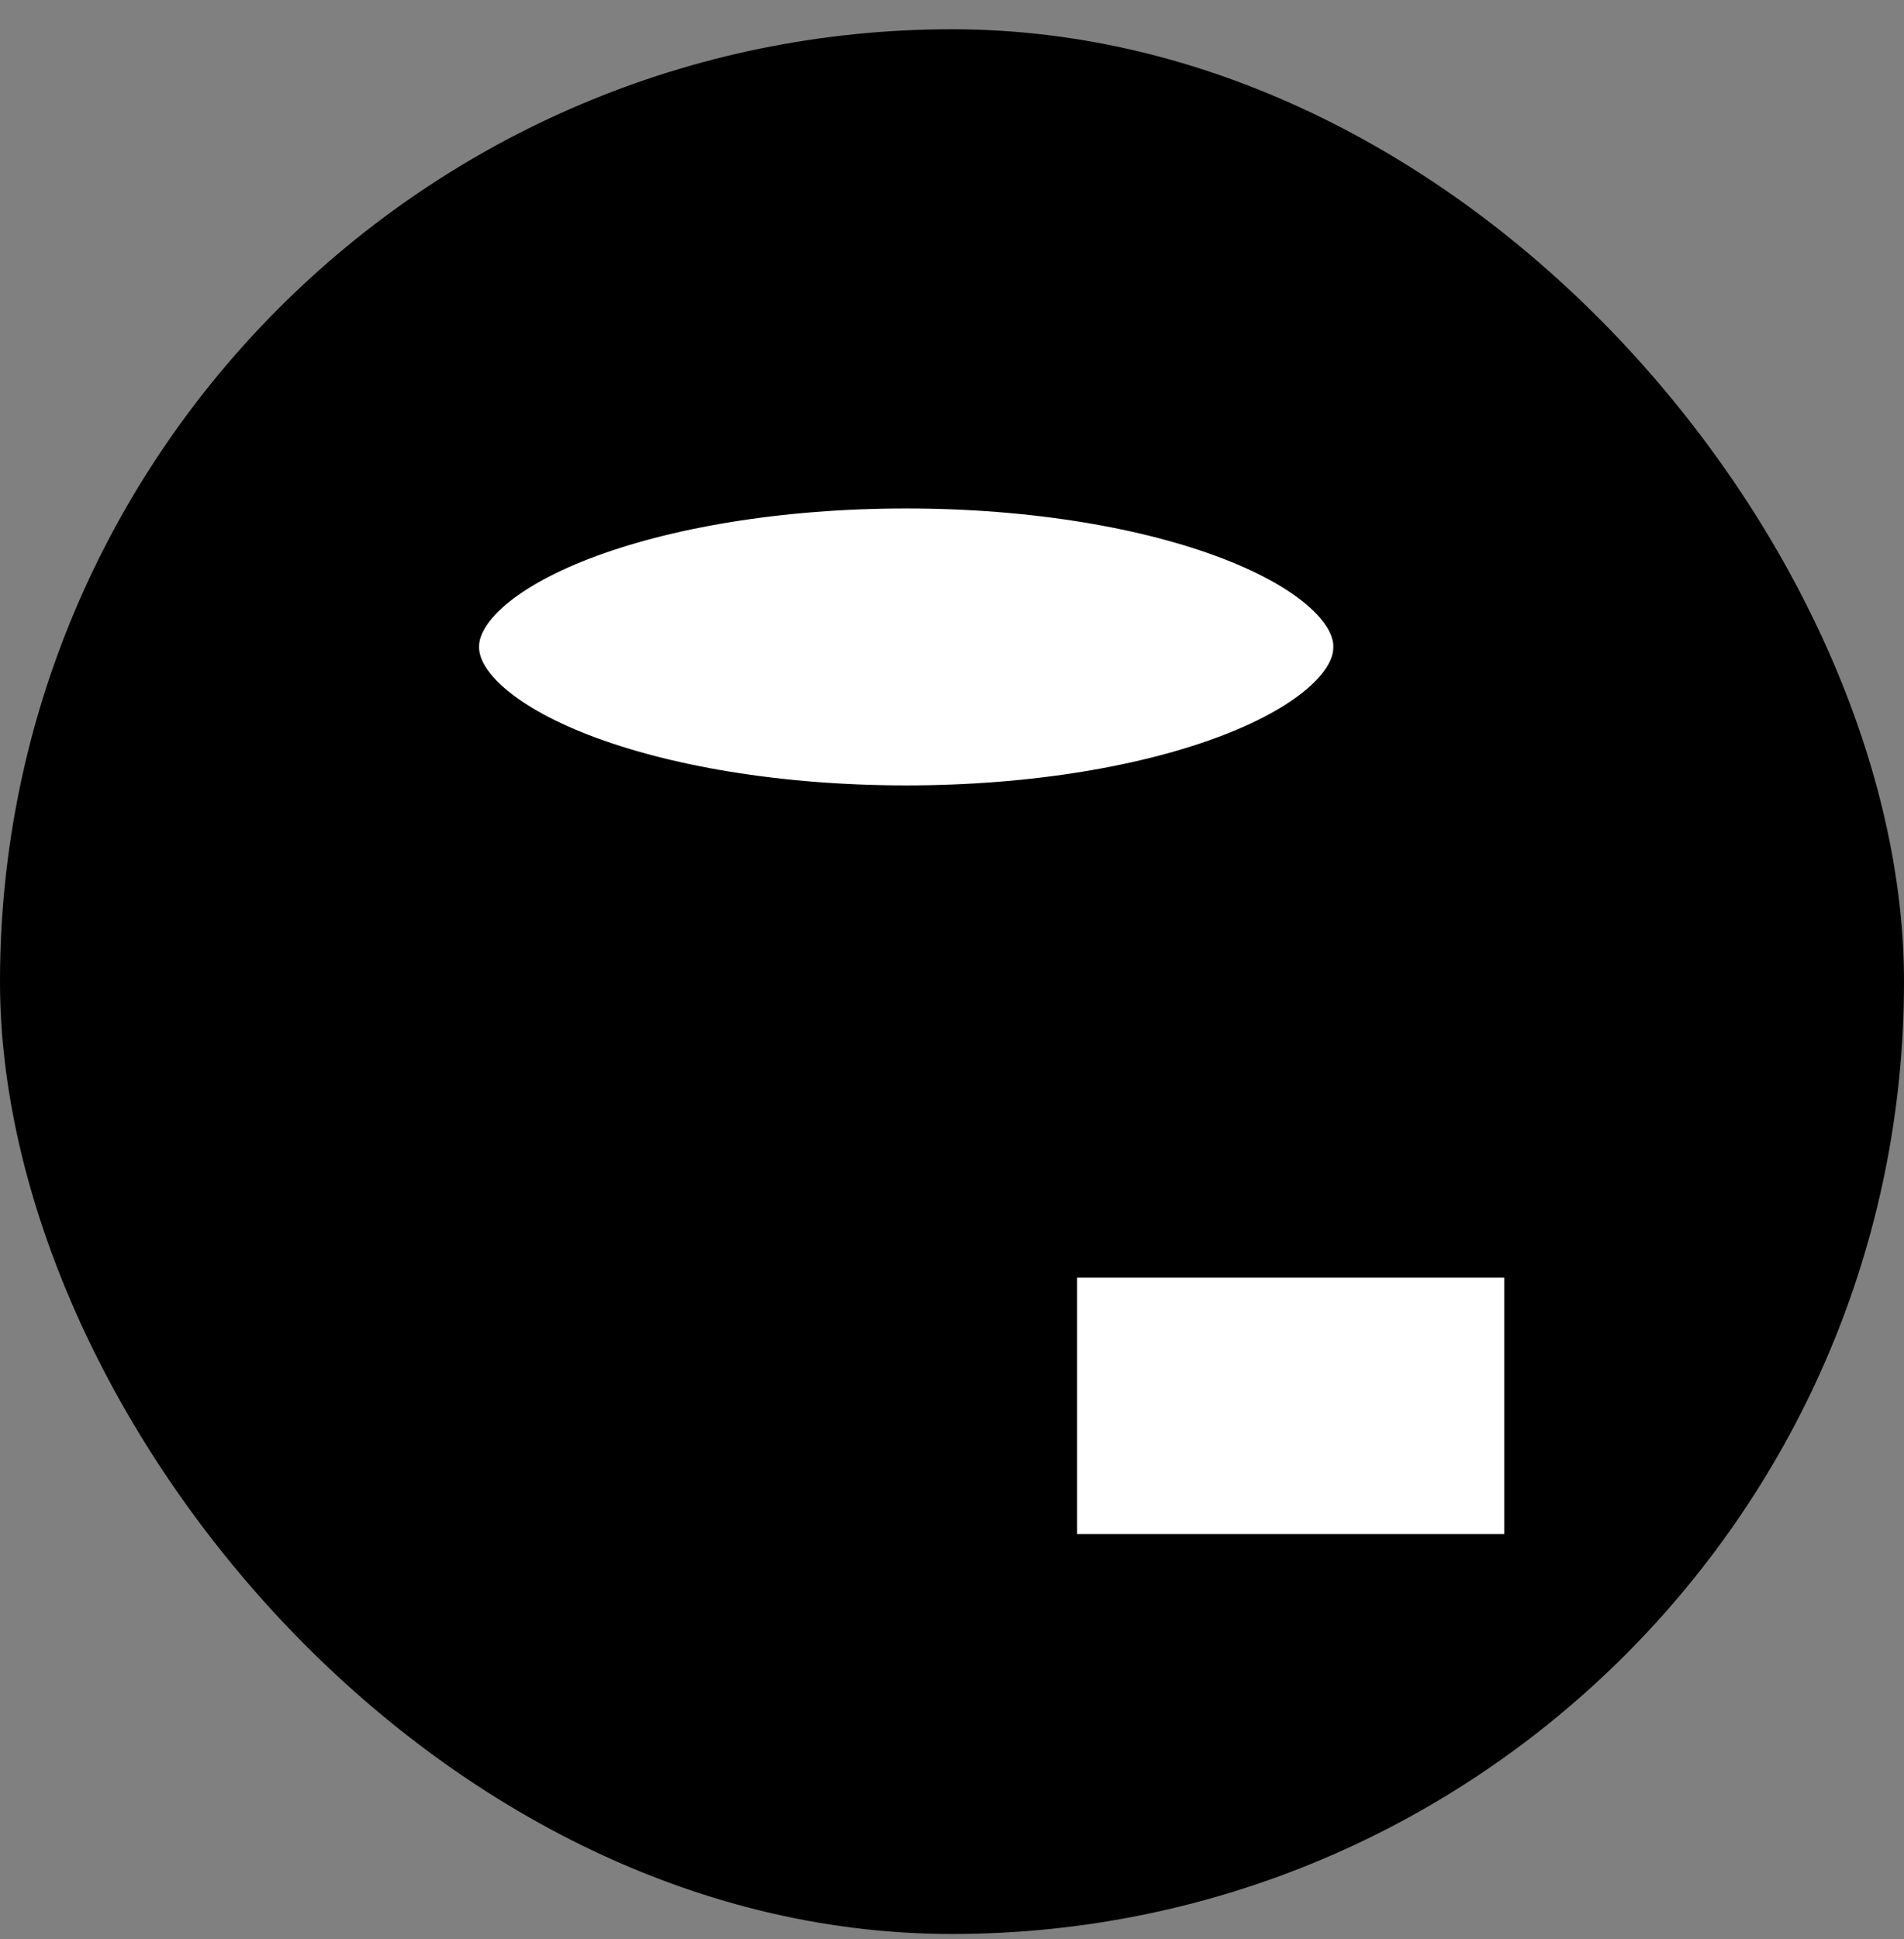
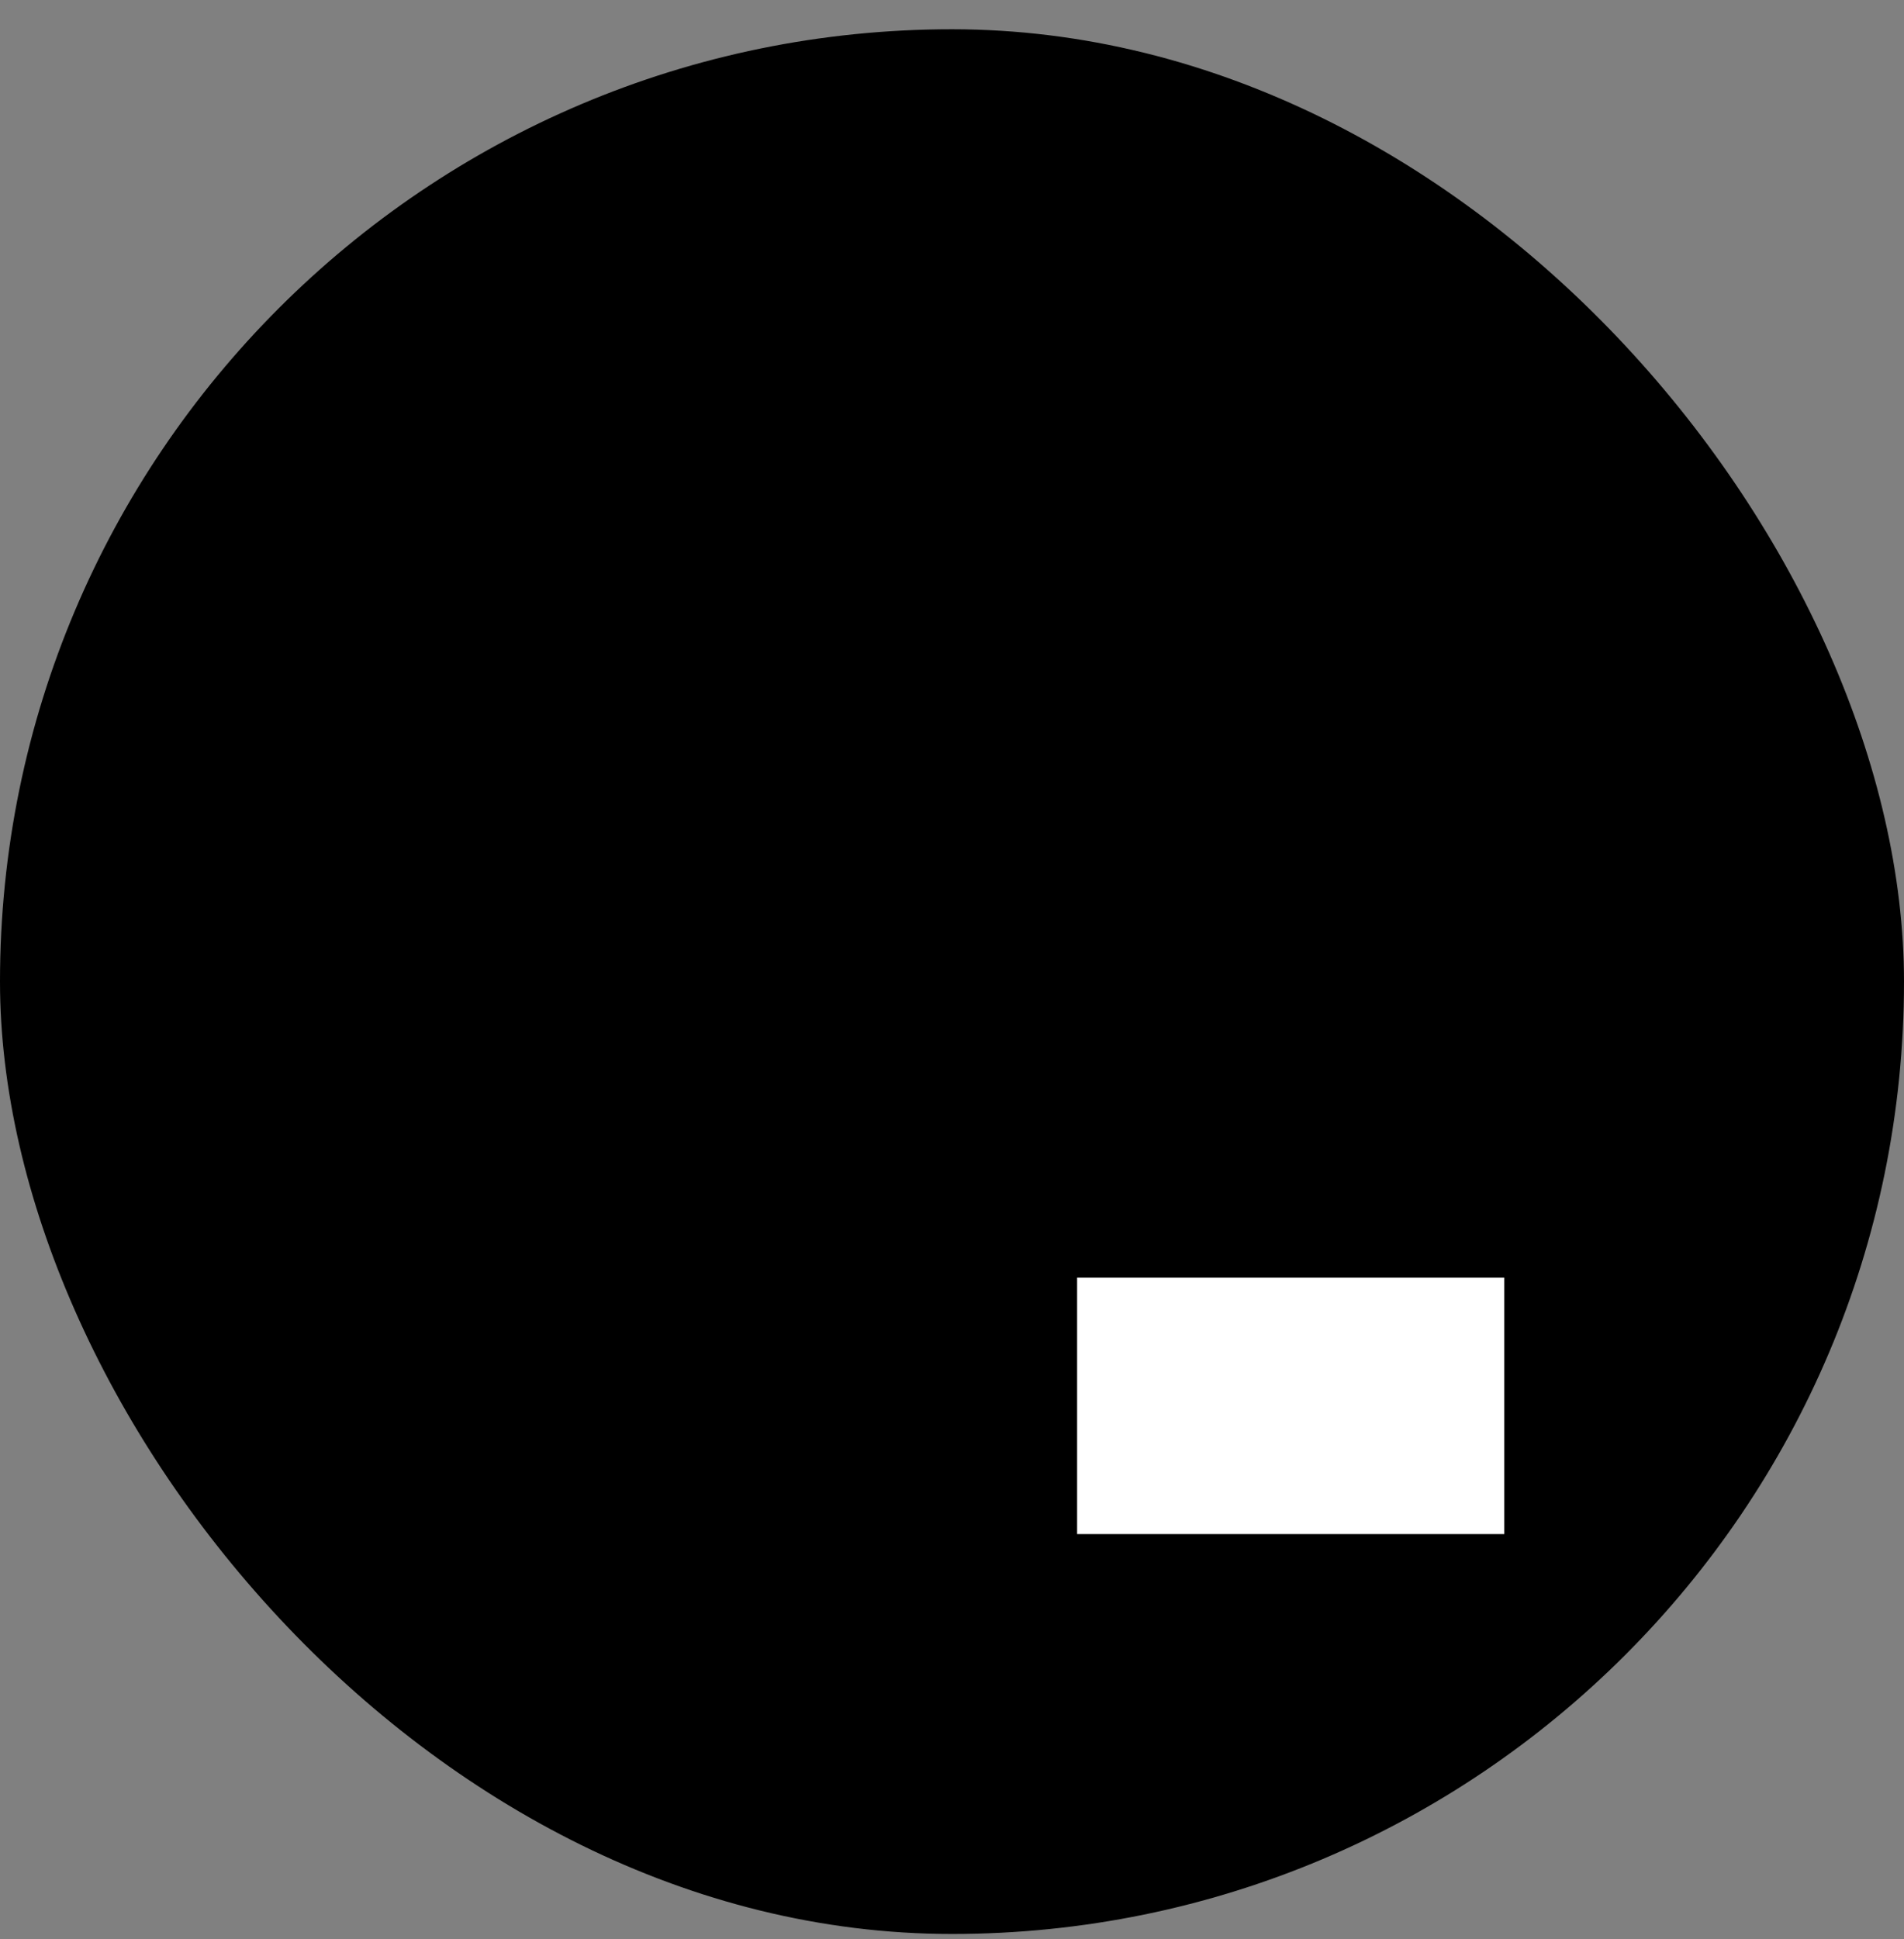
<svg xmlns="http://www.w3.org/2000/svg" width="55" height="56" viewBox="0 0 55 56" fill="none">
  <rect x="0" y="0" width="55" height="56" fill="#808080" stroke="none" />
  <rect y="0.845" width="55" height="55" rx="27.5" fill="#FC776D" style="fill:#FC776D;fill:color(display-p3 0.988 0.467 0.427);fill-opacity:1;" />
  <path d="M12.604 35.364V18.681H39.751V35.364C39.597 38.654 32.617 40.572 26.178 40.572C19.738 40.572 12.758 38.654 12.604 35.364Z" fill="#F94932" style="fill:#F94932;fill:color(display-p3 0.977 0.286 0.196);fill-opacity:1;" />
-   <path d="M26.178 23.913C33.674 23.913 39.751 21.571 39.751 18.681C39.751 15.791 33.674 13.449 26.178 13.449C18.681 13.449 12.604 15.791 12.604 18.681C12.604 21.571 18.681 23.913 26.178 23.913Z" fill="white" style="fill:white;fill-opacity:1;" />
-   <path d="M26.178 23.913C33.674 23.913 39.751 21.571 39.751 18.681C39.751 15.791 33.674 13.449 26.178 13.449C18.681 13.449 12.604 15.791 12.604 18.681C12.604 21.571 18.681 23.913 26.178 23.913Z" stroke="#490202" style="stroke:#490202;stroke:color(display-p3 0.286 0.008 0.008);stroke-opacity:1;" stroke-width="2.468" stroke-linecap="round" stroke-linejoin="round" />
  <path d="M39.752 23.321V18.681" stroke="#490202" style="stroke:#490202;stroke:color(display-p3 0.286 0.008 0.008);stroke-opacity:1;" stroke-width="2.468" stroke-linecap="round" stroke-linejoin="round" />
  <path d="M12.604 18.681V35.364C12.604 38.128 18.132 40.3 25.141 40.572" stroke="#490202" style="stroke:#490202;stroke:color(display-p3 0.286 0.008 0.008);stroke-opacity:1;" stroke-width="2.468" stroke-linecap="round" stroke-linejoin="round" />
-   <path d="M26.178 32.156C18.774 32.255 12.604 29.91 12.604 27.023" stroke="#490202" style="stroke:#490202;stroke:color(display-p3 0.286 0.008 0.008);stroke-opacity:1;" stroke-width="2.468" stroke-linecap="round" stroke-linejoin="round" />
  <path d="M31.114 35.66H43.454C44.194 35.66 44.688 36.154 44.688 36.894V44.298C44.688 45.039 44.194 45.532 43.454 45.532H31.114C30.373 45.532 29.88 45.039 29.88 44.298V36.894C29.88 36.154 30.373 35.66 31.114 35.66Z" fill="white" style="fill:white;fill-opacity:1;" />
  <path d="M31.114 35.66H43.454C44.194 35.66 44.688 36.154 44.688 36.894V44.298C44.688 45.039 44.194 45.532 43.454 45.532H31.114C30.373 45.532 29.88 45.039 29.88 44.298V36.894C29.88 36.154 30.373 35.66 31.114 35.66Z" stroke="#490202" style="stroke:#490202;stroke:color(display-p3 0.286 0.008 0.008);stroke-opacity:1;" stroke-width="2.468" stroke-linecap="round" stroke-linejoin="round" />
  <path d="M32.348 35.66V33.193C32.348 30.478 34.569 28.257 37.284 28.257C39.998 28.257 42.219 30.478 42.219 33.193V35.66" stroke="#490202" style="stroke:#490202;stroke:color(display-p3 0.286 0.008 0.008);stroke-opacity:1;" stroke-width="2.468" stroke-linecap="round" stroke-linejoin="round" />
</svg>